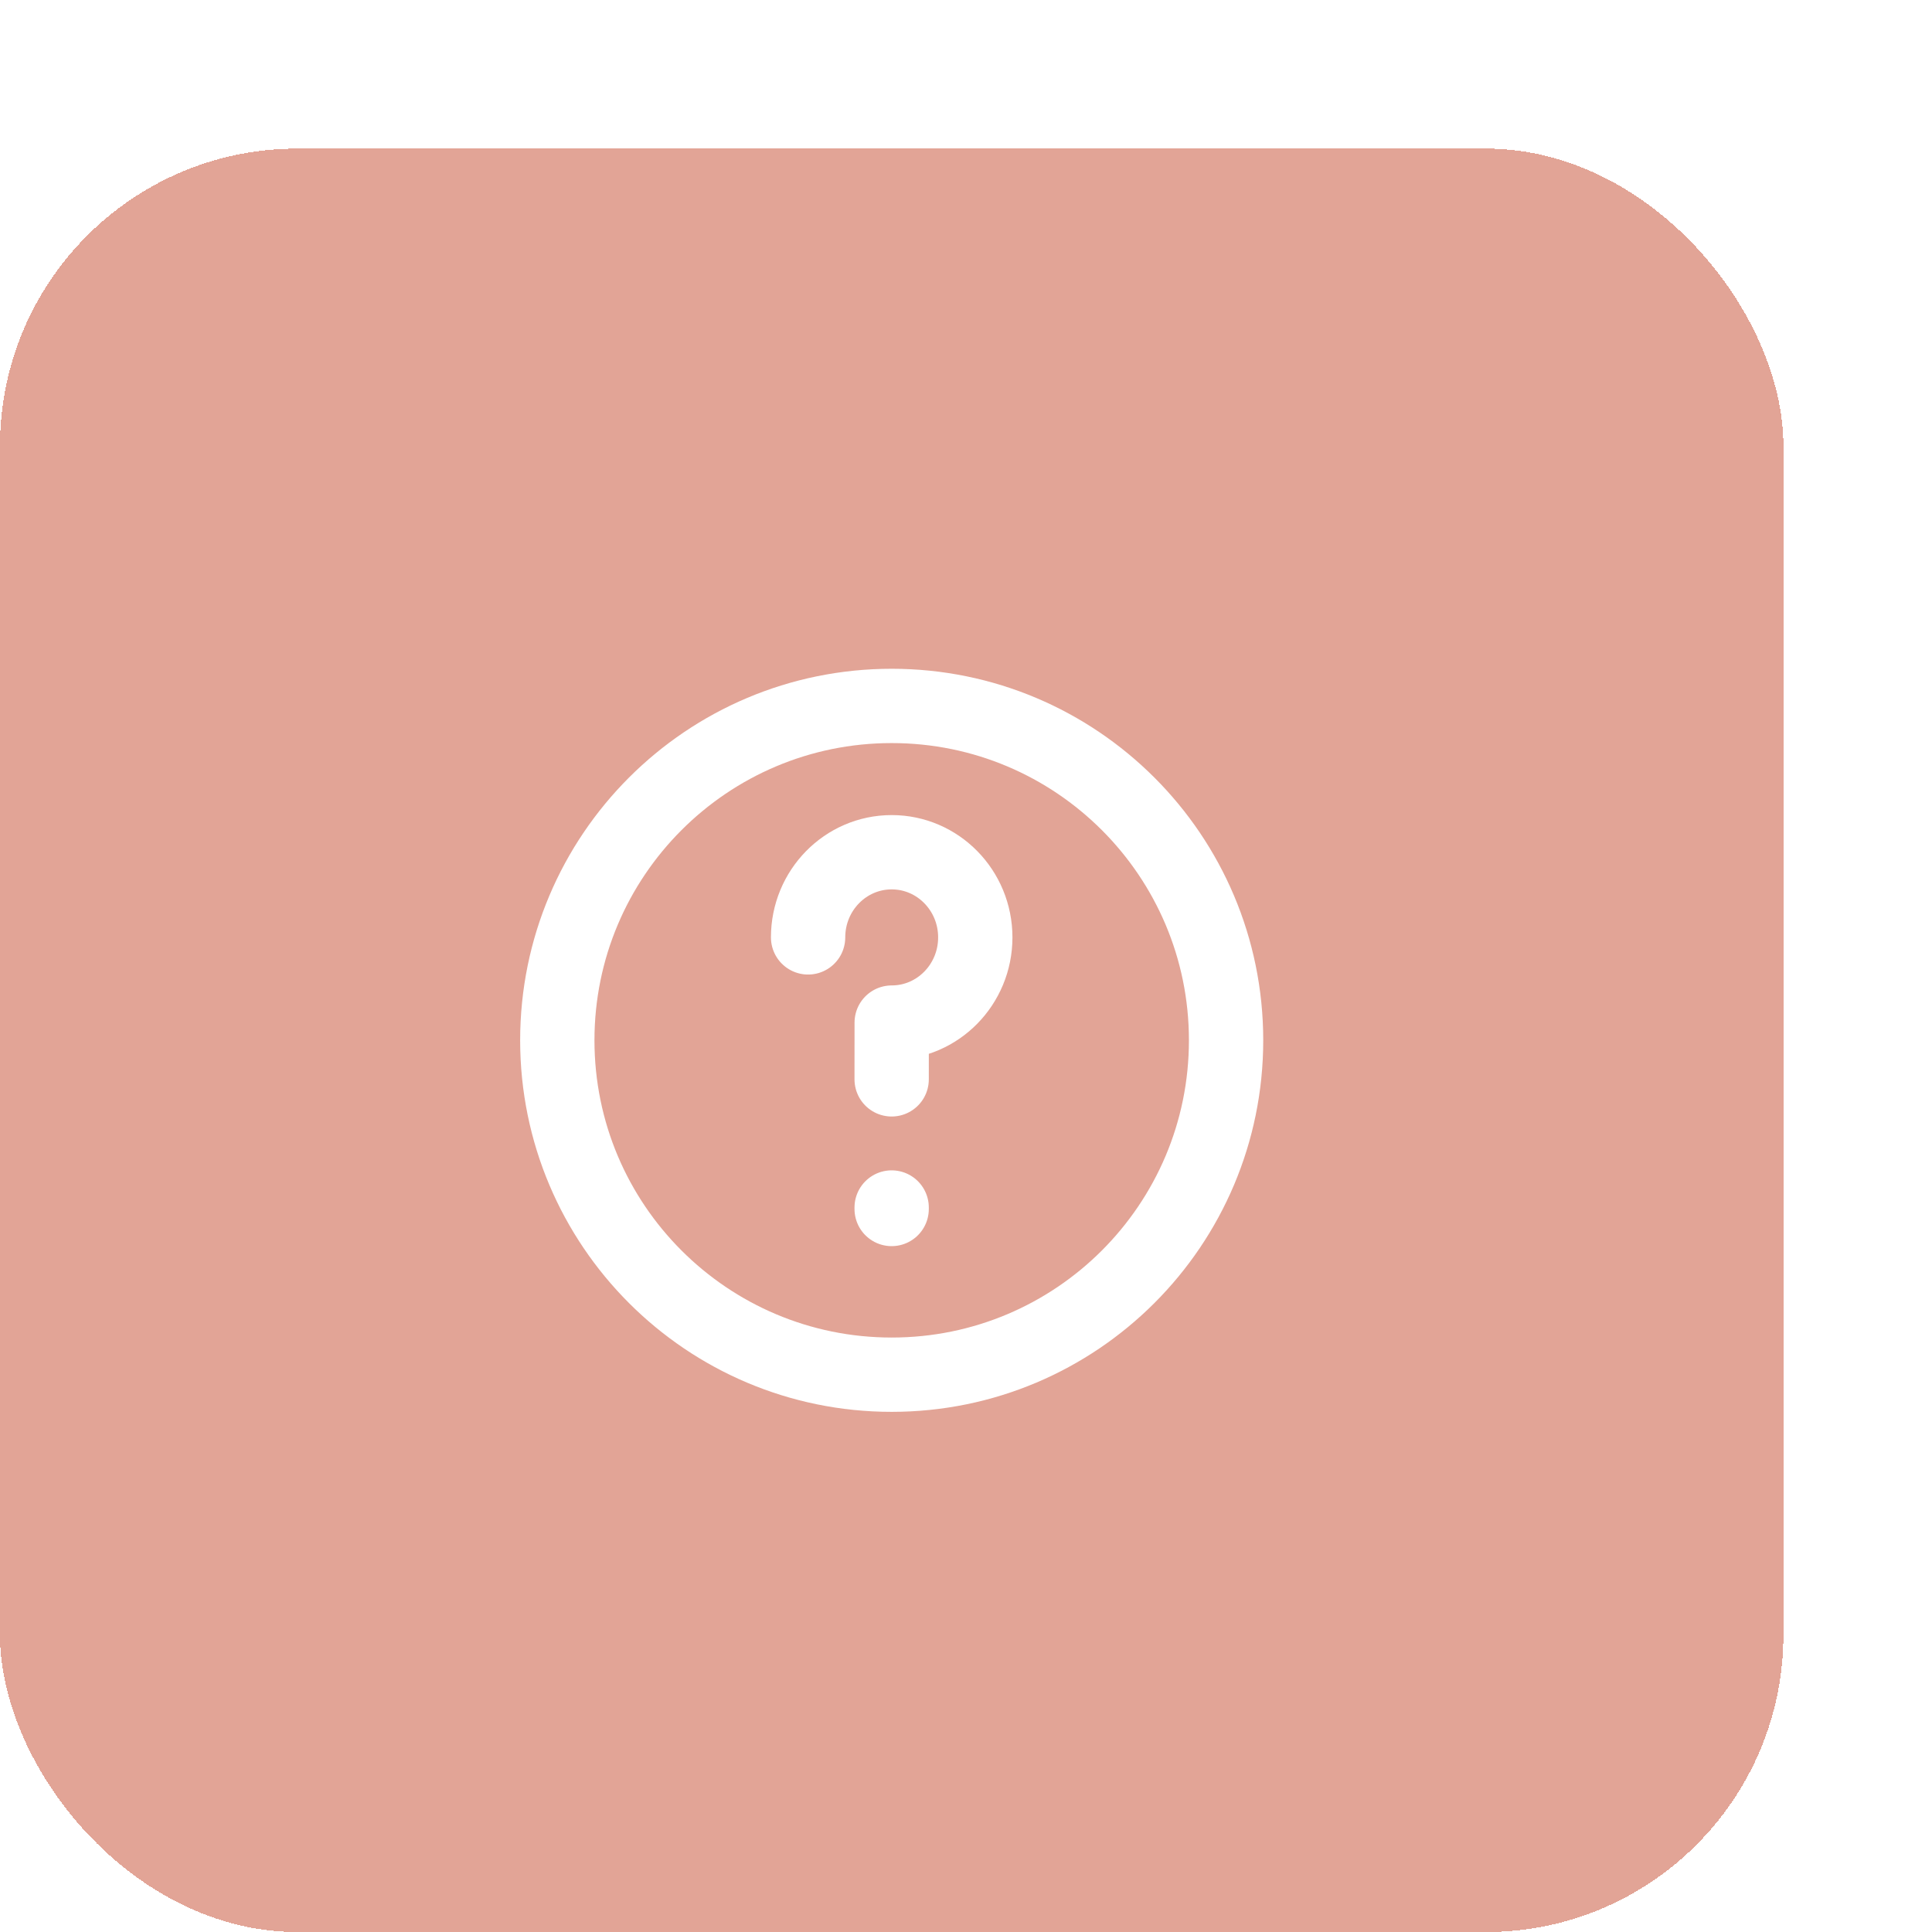
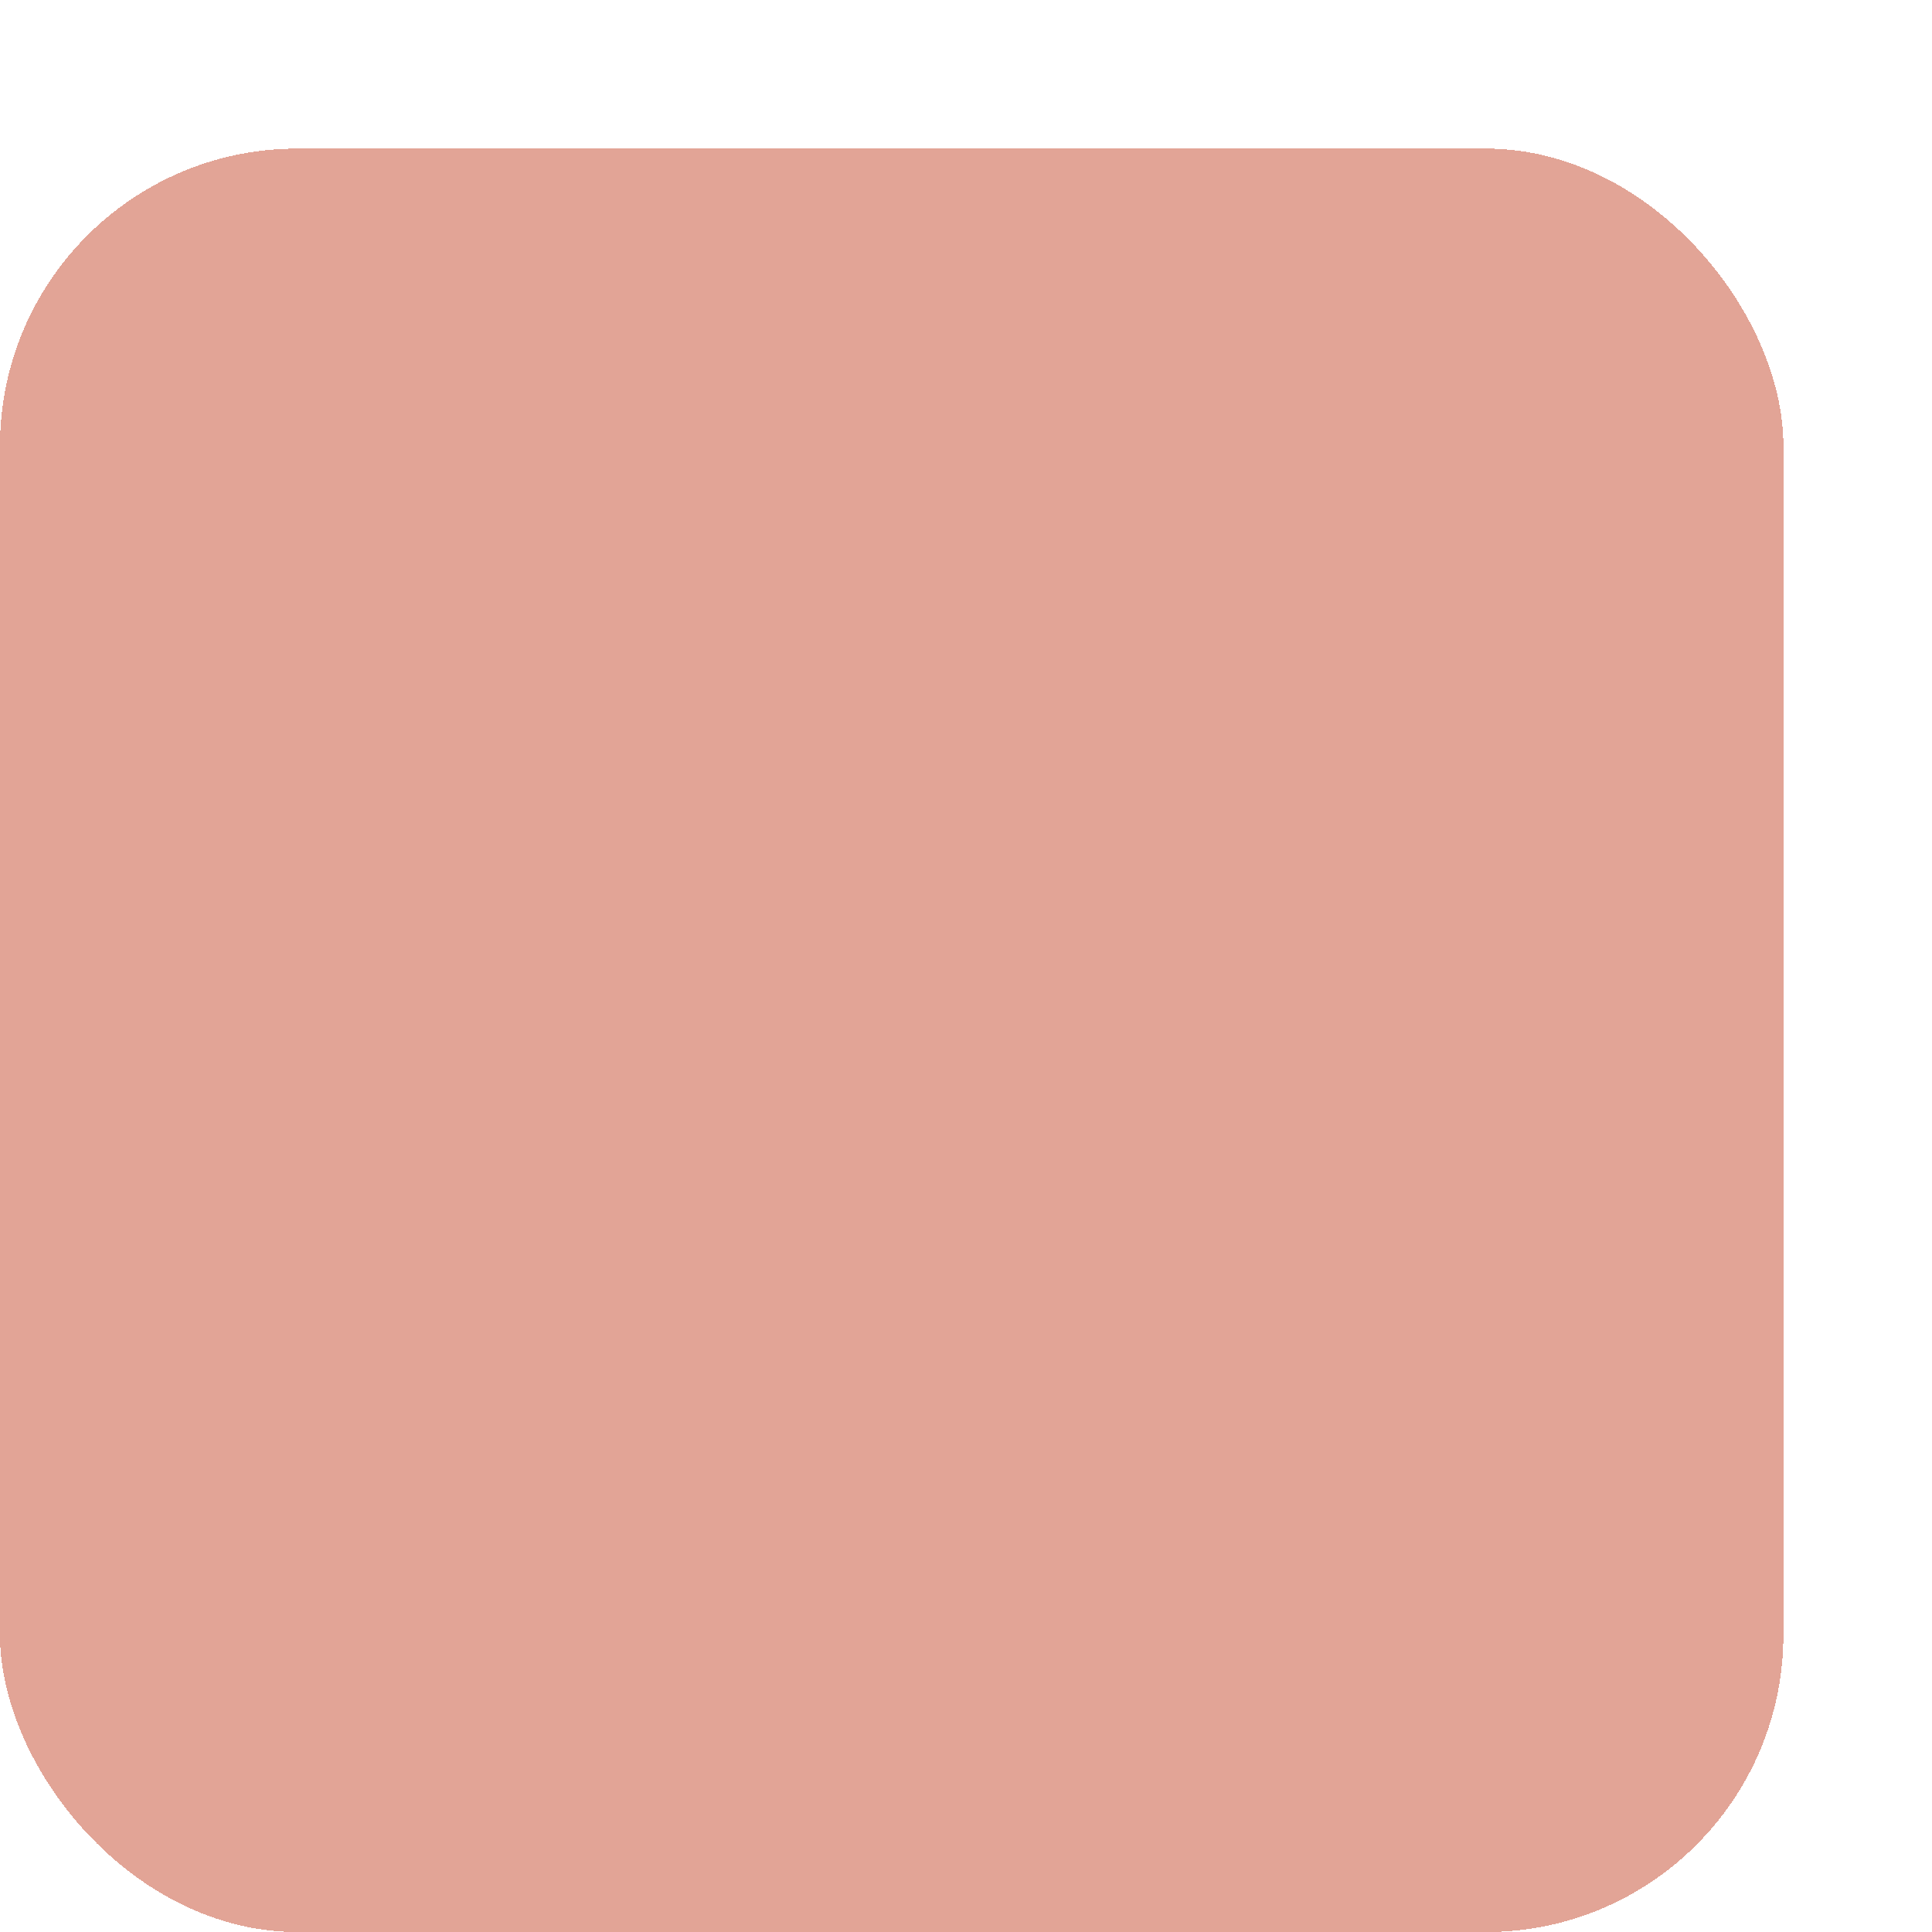
<svg xmlns="http://www.w3.org/2000/svg" width="52" height="52" viewBox="0 0 52 52" fill="none">
  <g filter="url(#filter0_d_2140_10694)">
    <rect x="4" width="48" height="48" rx="8" fill="#D1715B" fill-opacity="0.64" shape-rendering="crispEdges" />
-     <path d="M27.999 28.5V28.54M25.75 21.23C25.75 19.964 26.757 18.938 28 18.938C29.243 18.938 30.25 19.964 30.25 21.23C30.25 22.496 29.243 23.523 28 23.523C28 23.523 27.999 24.207 27.999 25.051M37 24C37 28.971 32.971 33 28 33C23.029 33 19 28.971 19 24C19 19.029 23.029 15 28 15C32.971 15 37 19.029 37 24Z" stroke="white" stroke-width="2" stroke-linecap="round" stroke-linejoin="round" />
  </g>
  <defs>
    <filter id="filter0_d_2140_10694" x="0" y="0" width="52" height="52" filterUnits="userSpaceOnUse" color-interpolation-filters="sRGB">
      <feFlood flood-opacity="0" result="BackgroundImageFix" />
      <feColorMatrix in="SourceAlpha" type="matrix" values="0 0 0 0 0 0 0 0 0 0 0 0 0 0 0 0 0 0 127 0" result="hardAlpha" />
      <feOffset dx="-4" dy="4" />
      <feComposite in2="hardAlpha" operator="out" />
      <feColorMatrix type="matrix" values="0 0 0 0 0.82 0 0 0 0 0.443 0 0 0 0 0.357 0 0 0 1 0" />
      <feBlend mode="normal" in2="BackgroundImageFix" result="effect1_dropShadow_2140_10694" />
      <feBlend mode="normal" in="SourceGraphic" in2="effect1_dropShadow_2140_10694" result="shape" />
    </filter>
  </defs>
</svg>